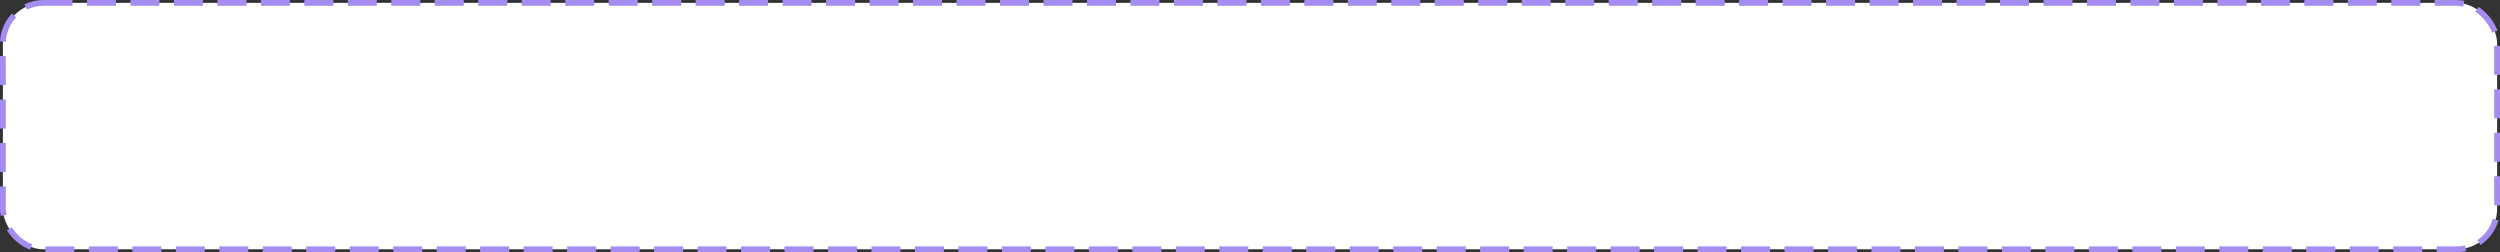
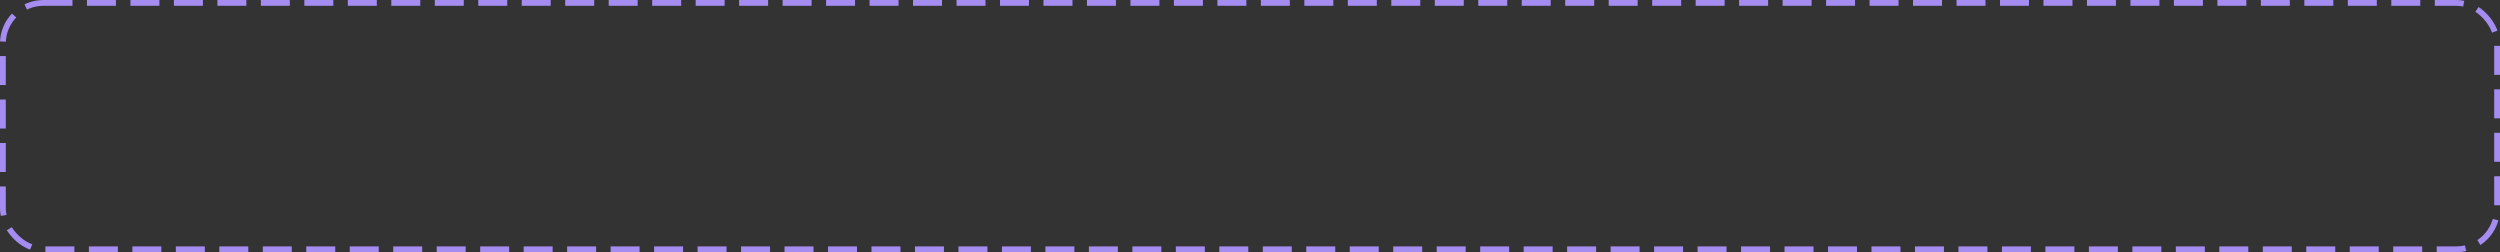
<svg xmlns="http://www.w3.org/2000/svg" width="1725" height="174" viewBox="0 0 1725 174" fill="none">
  <rect x="0" y="0" width="1725" height="174" fill="#333333" stroke="none" />
-   <rect x="2" y="2" width="1721" height="170" rx="28" fill="white" />
  <rect x="2" y="2" width="1721" height="170" rx="28" stroke="#A58CF1" stroke-width="4" stroke-dasharray="20 10" />
</svg>